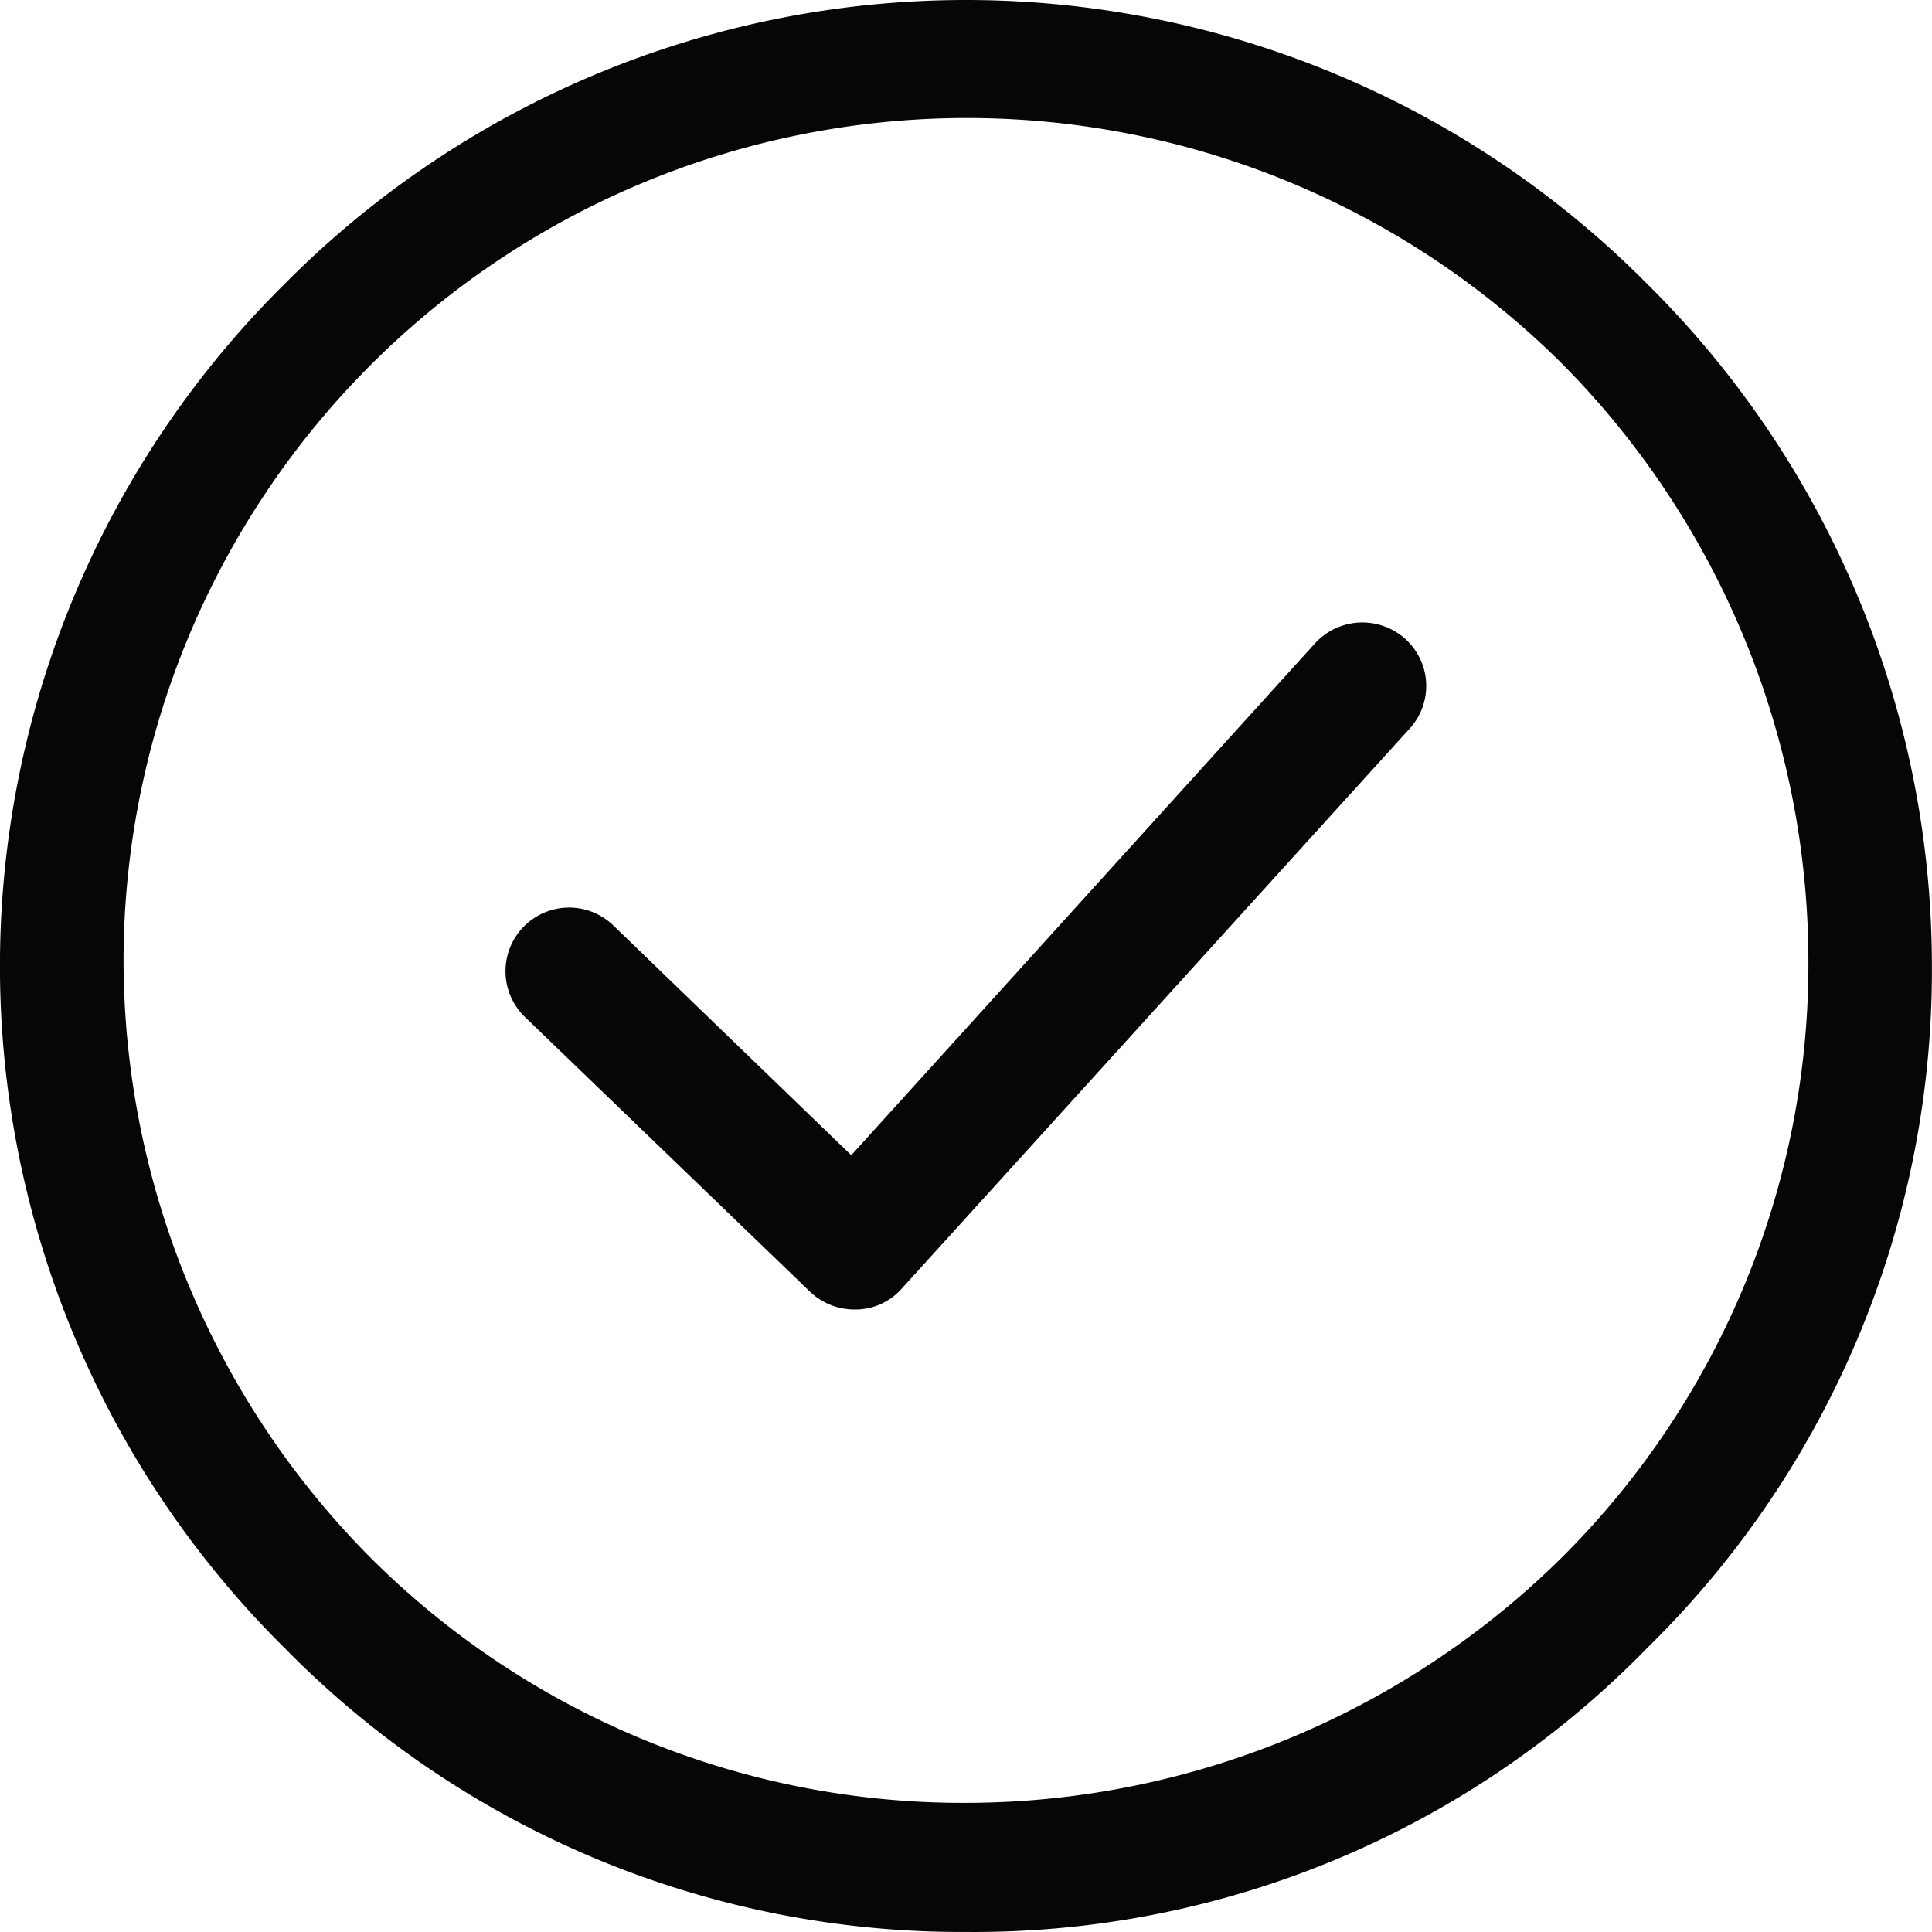
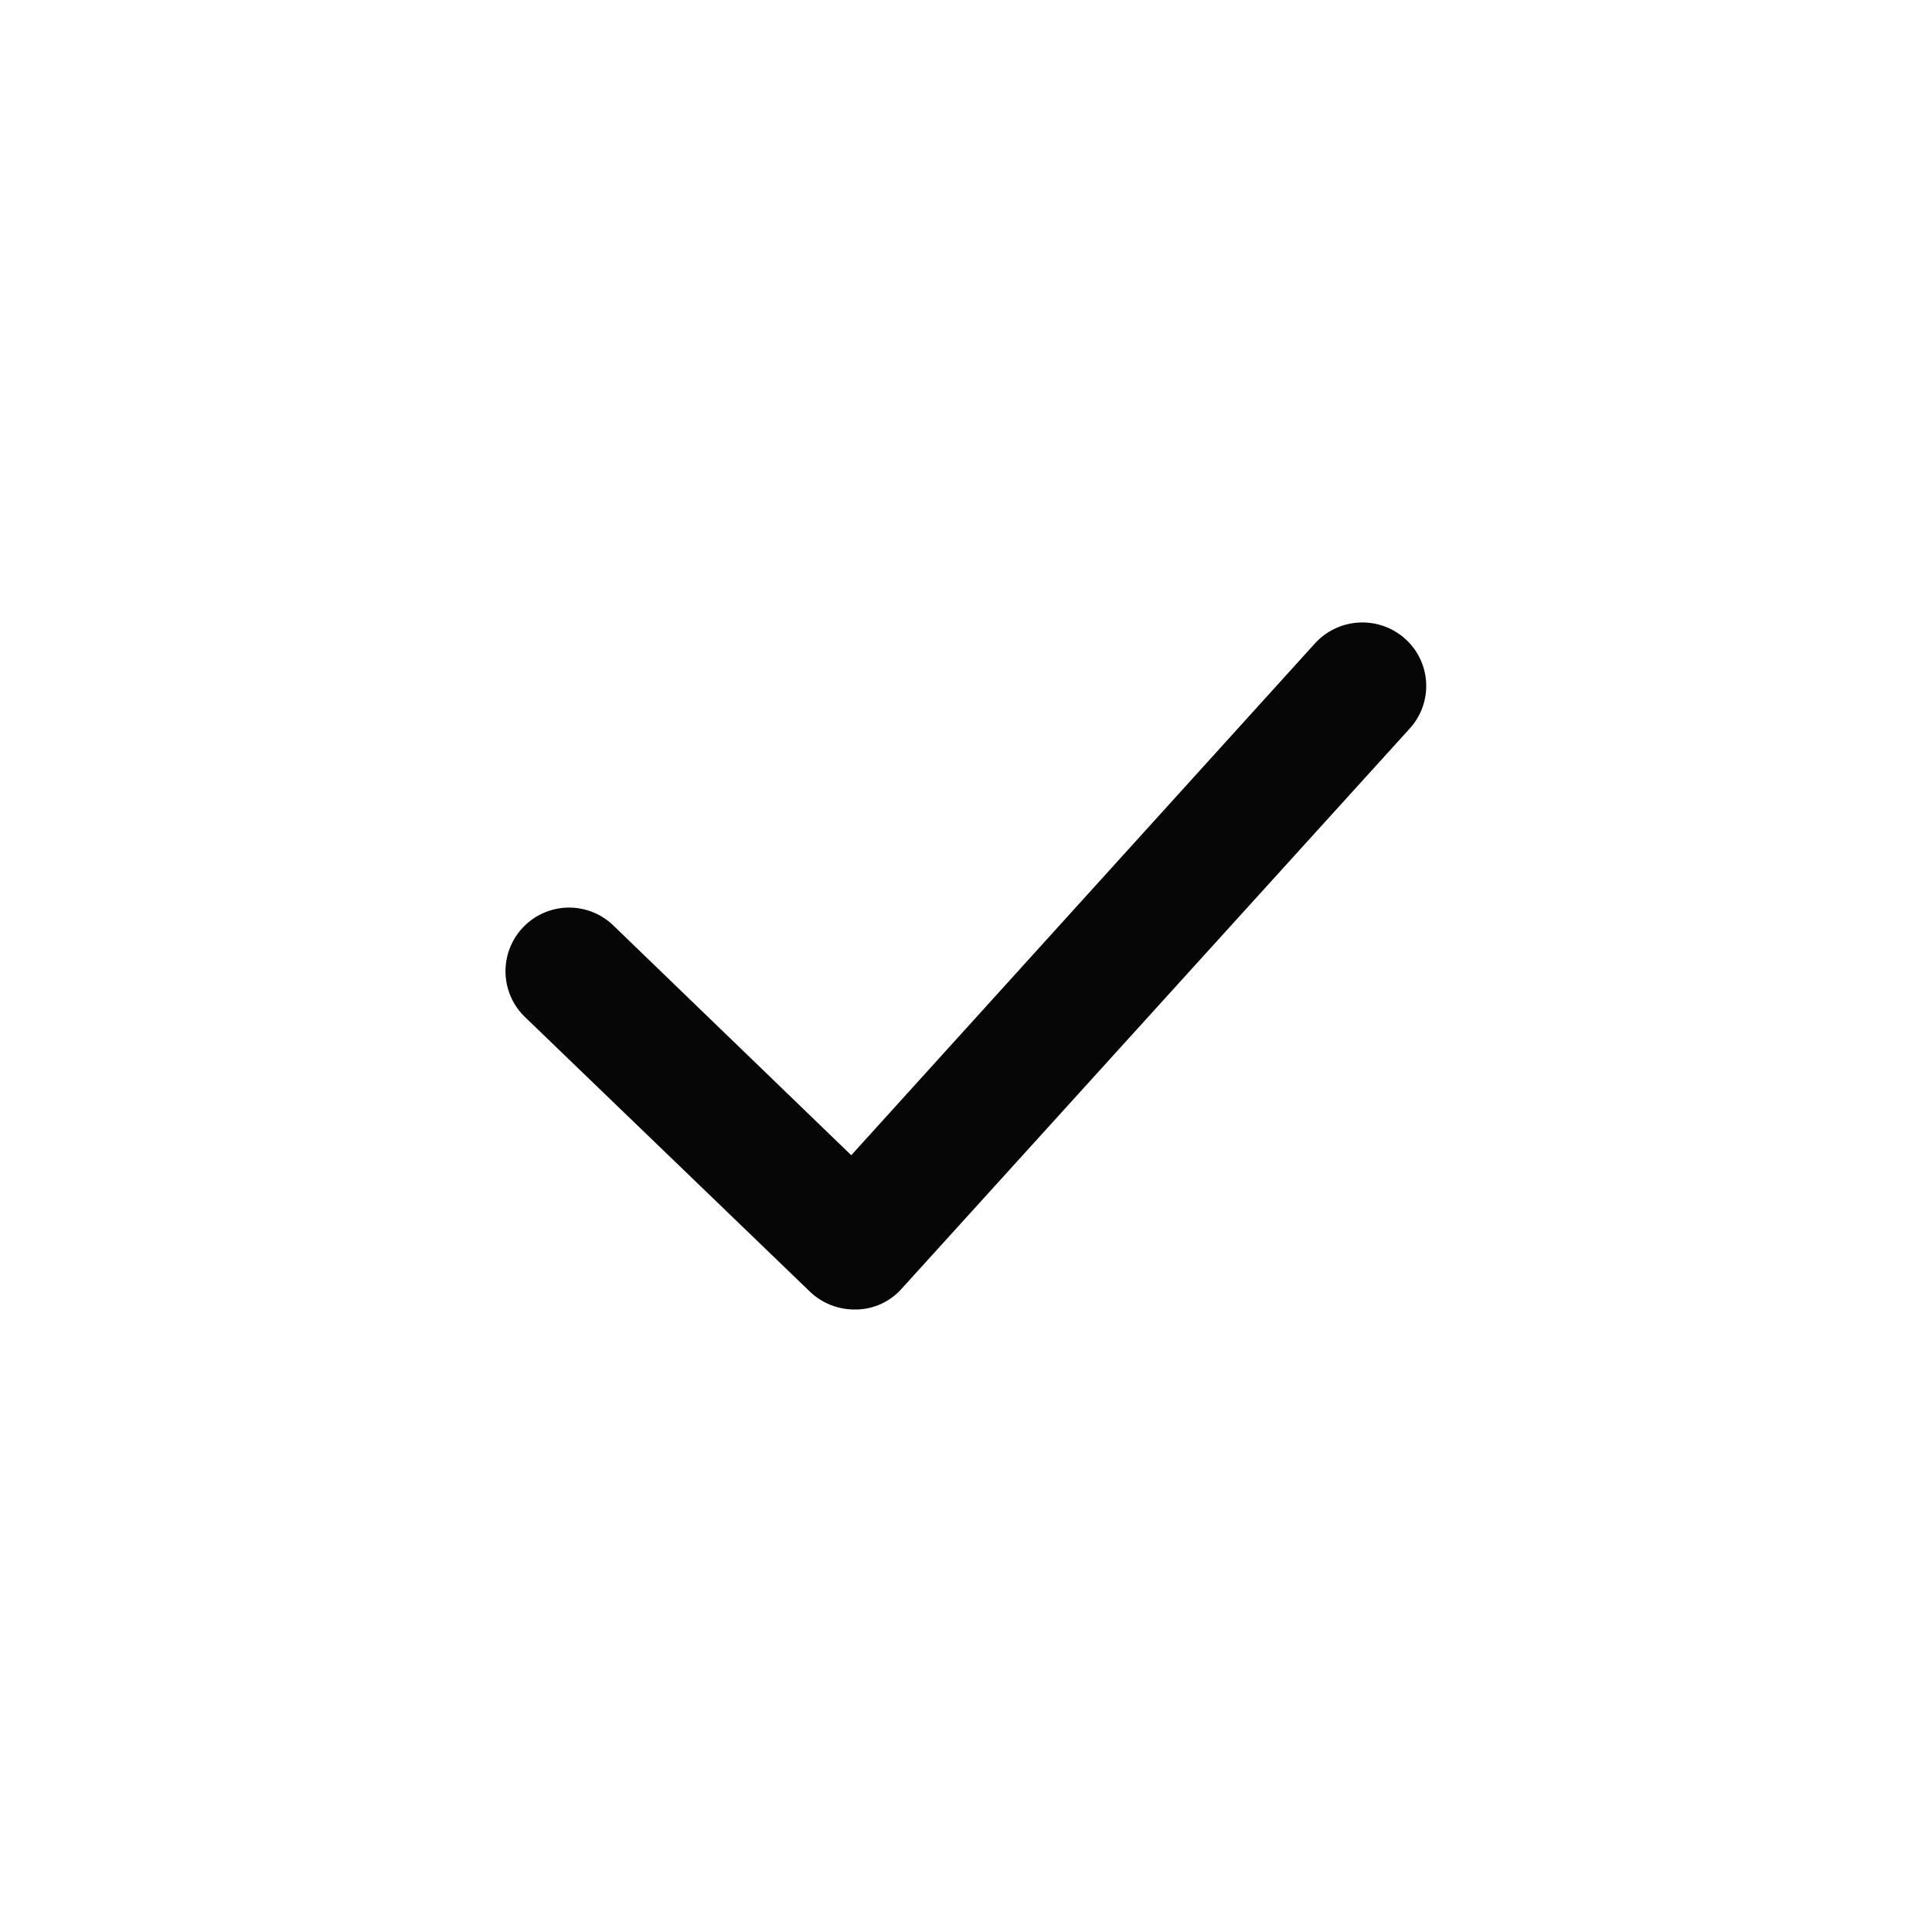
<svg xmlns="http://www.w3.org/2000/svg" id="TOUR_APPROVED_ICON" data-name="TOUR APPROVED ICON" width="42.566" height="42.566" viewBox="0 0 42.566 42.566">
  <defs>
    <clipPath id="clip-path">
      <rect id="Rectangle_126" data-name="Rectangle 126" width="42.566" height="42.566" fill="none" />
    </clipPath>
  </defs>
  <g id="Group_520" data-name="Group 520" clip-path="url(#clip-path)">
    <path id="Path_106" data-name="Path 106" d="M21.007,31.539a1.422,1.422,0,0,1-.968-.383L13.755,25.1a1.4,1.4,0,0,1,1.936-2.028l5.248,5.068L31.164,16.854a1.414,1.414,0,0,1,1.982-.089,1.394,1.394,0,0,1,.09,1.982L22.043,31.088a1.361,1.361,0,0,1-.991.451Z" transform="translate(-2.184 -2.688)" fill="#050605" />
-     <path id="Path_107" data-name="Path 107" d="M36.3,6.264a21.136,21.136,0,0,0-30.037,0,21.136,21.136,0,0,0,0,30.037,20.889,20.889,0,0,0,15.019,6.264A20.711,20.711,0,0,0,36.3,36.3a20.892,20.892,0,0,0,6.264-15.019A21.152,21.152,0,0,0,36.3,6.264M34.425,34.3a18.708,18.708,0,0,1-13.141,5.421A18.471,18.471,0,0,1,8.145,34.3,18.7,18.7,0,0,1,2.722,21.16a18.583,18.583,0,0,1,31.7-13.14,18.715,18.715,0,0,1,5.421,13.14A18.446,18.446,0,0,1,34.425,34.3" transform="translate(0 0)" fill="#050605" />
  </g>
</svg>